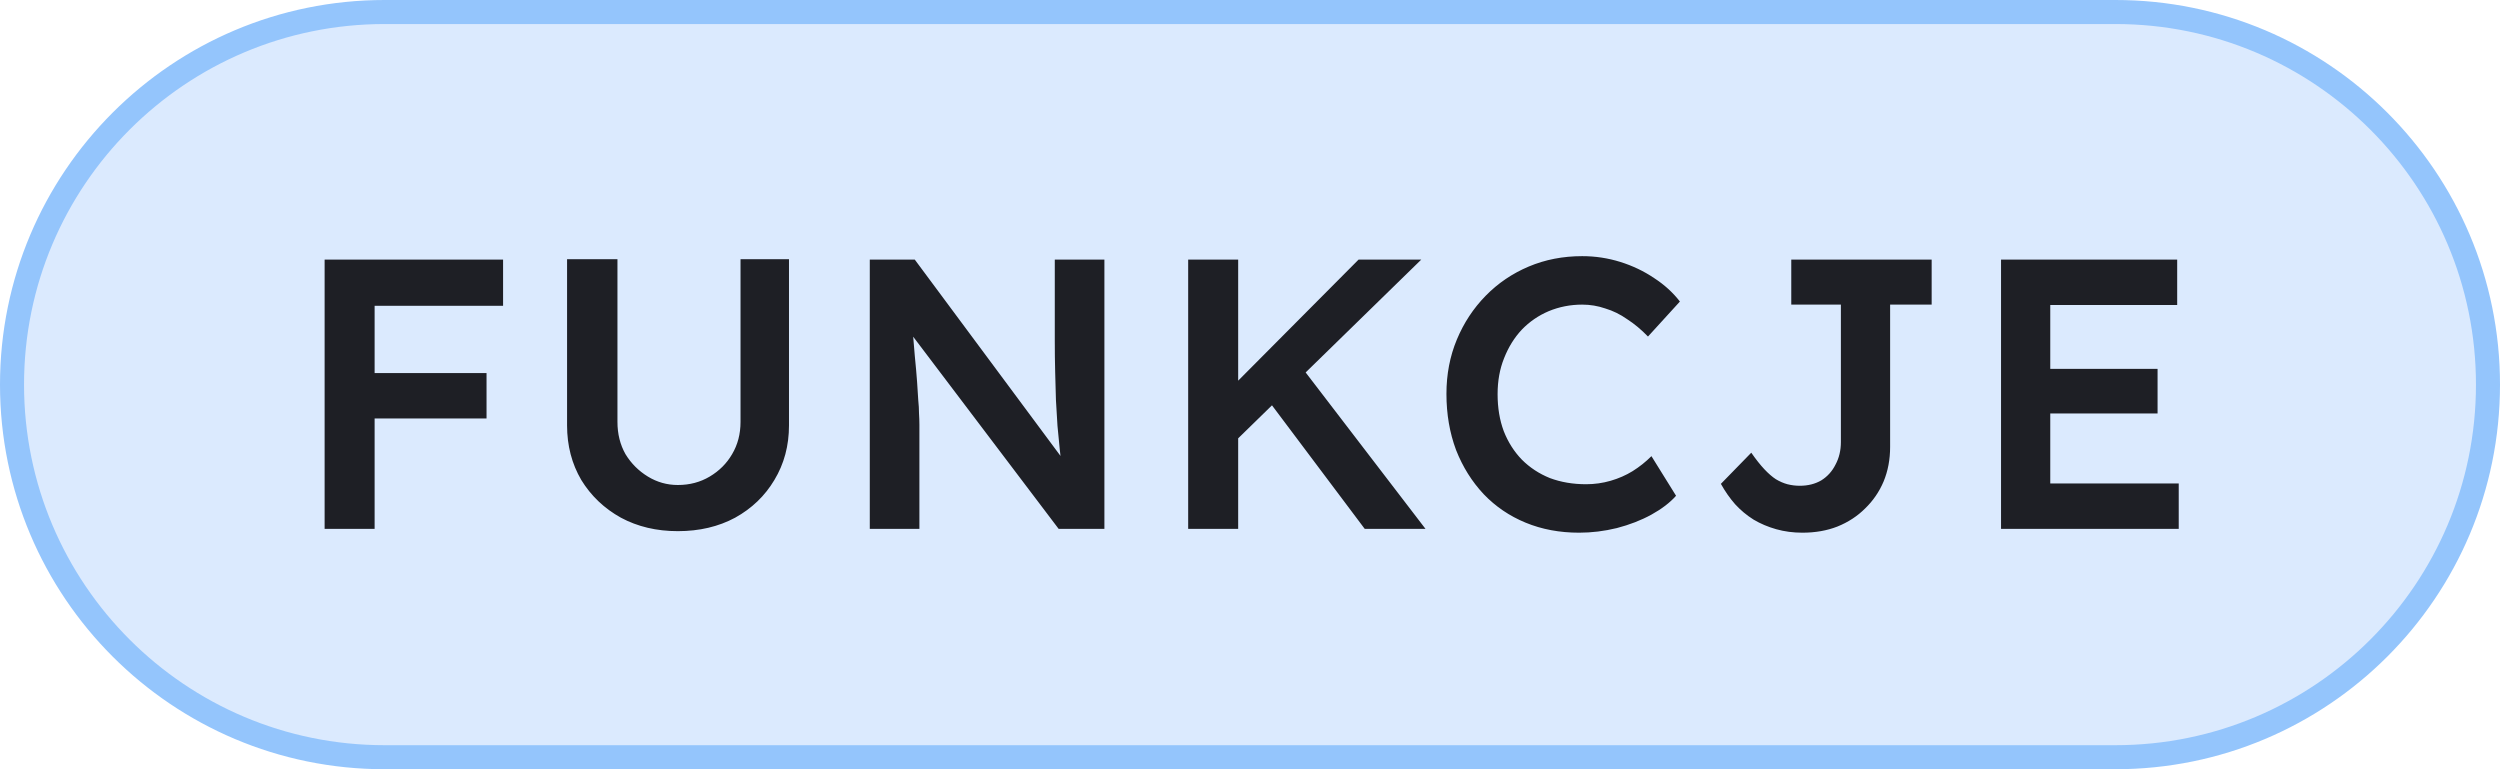
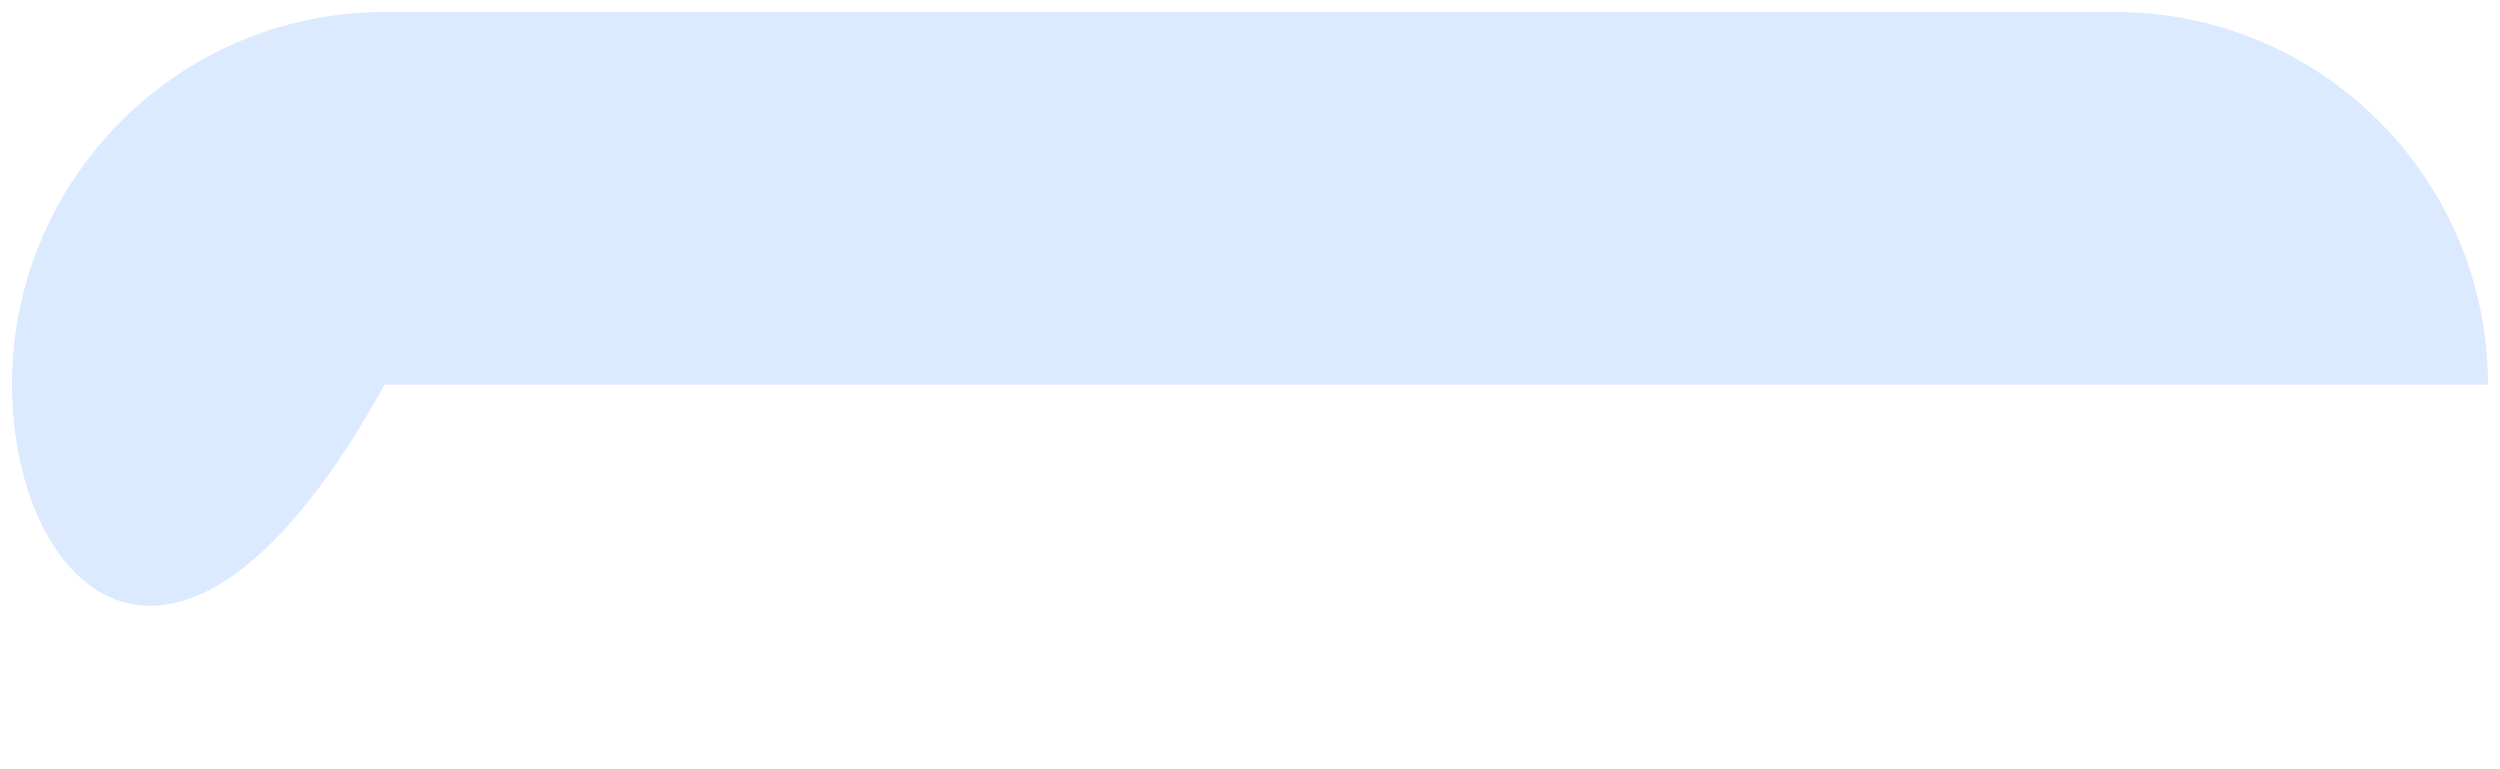
<svg xmlns="http://www.w3.org/2000/svg" width="104" height="32" viewBox="0 0 104 32" fill="none">
-   <path d="M16 0.5H88C96.56 0.5 103.5 7.44 103.5 16C103.5 24.56 96.56 31.5 88 31.5H16C7.44 31.5 0.5 24.56 0.5 16C0.5 7.44 7.44 0.5 16 0.5Z" fill="#DBEAFE" />
-   <path d="M16 0.5H88C96.56 0.5 103.5 7.44 103.5 16C103.5 24.56 96.56 31.5 88 31.5H16C7.44 31.5 0.5 24.56 0.5 16C0.5 7.44 7.44 0.5 16 0.5Z" stroke="#94C5FC" />
-   <path d="M13.504 22V10.8H15.584V22H13.504ZM14.464 17.408V15.52H20.24V17.408H14.464ZM14.464 12.72V10.8H20.928V12.72H14.464ZM28.198 22.096C27.313 22.096 26.524 21.909 25.83 21.536C25.137 21.152 24.588 20.629 24.182 19.968C23.788 19.296 23.59 18.539 23.59 17.696V10.784H25.686V17.552C25.686 18.053 25.798 18.501 26.022 18.896C26.257 19.28 26.566 19.589 26.95 19.824C27.334 20.059 27.75 20.176 28.198 20.176C28.689 20.176 29.132 20.059 29.526 19.824C29.921 19.589 30.23 19.28 30.454 18.896C30.689 18.501 30.806 18.053 30.806 17.552V10.784H32.822V17.696C32.822 18.539 32.62 19.296 32.214 19.968C31.82 20.629 31.276 21.152 30.582 21.536C29.889 21.909 29.094 22.096 28.198 22.096ZM36.183 22V10.8H38.055L44.551 19.552L44.199 19.616C44.156 19.317 44.119 19.013 44.087 18.704C44.055 18.384 44.023 18.053 43.991 17.712C43.969 17.371 43.948 17.013 43.927 16.64C43.916 16.267 43.905 15.877 43.895 15.472C43.884 15.056 43.879 14.619 43.879 14.16V10.8H45.943V22H44.039L37.511 13.376L37.927 13.264C37.98 13.861 38.023 14.373 38.055 14.8C38.097 15.216 38.129 15.579 38.151 15.888C38.172 16.187 38.188 16.437 38.199 16.64C38.22 16.843 38.231 17.029 38.231 17.2C38.241 17.36 38.247 17.515 38.247 17.664V22H36.183ZM51.076 18.656L50.756 16.592L56.516 10.8H59.124L51.076 18.656ZM49.428 22V10.8H51.508V22H49.428ZM56.772 22L52.532 16.352L54.004 15.088L59.3 22H56.772ZM65.692 22.16C64.881 22.16 64.14 22.021 63.468 21.744C62.796 21.467 62.214 21.072 61.724 20.56C61.233 20.037 60.849 19.424 60.572 18.72C60.305 18.005 60.172 17.227 60.172 16.384C60.172 15.573 60.316 14.821 60.604 14.128C60.892 13.435 61.292 12.827 61.804 12.304C62.316 11.781 62.913 11.376 63.596 11.088C64.278 10.8 65.02 10.656 65.82 10.656C66.364 10.656 66.892 10.736 67.404 10.896C67.916 11.056 68.385 11.28 68.812 11.568C69.238 11.845 69.596 12.171 69.884 12.544L68.556 14C68.278 13.712 67.99 13.472 67.692 13.28C67.404 13.077 67.1 12.928 66.78 12.832C66.47 12.725 66.15 12.672 65.82 12.672C65.329 12.672 64.865 12.763 64.428 12.944C64.001 13.125 63.628 13.381 63.308 13.712C62.998 14.043 62.753 14.437 62.572 14.896C62.39 15.344 62.3 15.845 62.3 16.4C62.3 16.965 62.385 17.477 62.556 17.936C62.737 18.395 62.988 18.789 63.308 19.12C63.638 19.451 64.028 19.707 64.476 19.888C64.934 20.059 65.436 20.144 65.98 20.144C66.332 20.144 66.673 20.096 67.004 20C67.334 19.904 67.638 19.771 67.916 19.6C68.204 19.419 68.465 19.211 68.7 18.976L69.724 20.624C69.468 20.912 69.126 21.173 68.7 21.408C68.273 21.643 67.793 21.829 67.26 21.968C66.737 22.096 66.214 22.16 65.692 22.16ZM74.981 22.16C74.597 22.16 74.234 22.112 73.893 22.016C73.552 21.92 73.237 21.787 72.949 21.616C72.661 21.435 72.405 21.221 72.181 20.976C71.957 20.72 71.76 20.437 71.589 20.128L72.853 18.832C73.045 19.109 73.227 19.339 73.397 19.52C73.568 19.701 73.728 19.84 73.877 19.936C74.037 20.032 74.197 20.101 74.357 20.144C74.528 20.187 74.698 20.208 74.869 20.208C75.21 20.208 75.509 20.133 75.765 19.984C76.021 19.824 76.219 19.605 76.357 19.328C76.507 19.051 76.581 18.736 76.581 18.384V12.672H74.517V10.8H80.357V12.672H78.629V18.592C78.629 19.115 78.538 19.595 78.357 20.032C78.176 20.459 77.92 20.832 77.589 21.152C77.269 21.472 76.885 21.723 76.437 21.904C76 22.075 75.514 22.16 74.981 22.16ZM83.243 22V10.8H90.571V12.688H85.291V20.112H90.635V22H83.243ZM84.203 17.2V15.344H89.755V17.2H84.203Z" fill="#1E1F25" />
+   <path d="M16 0.5H88C96.56 0.5 103.5 7.44 103.5 16H16C7.44 31.5 0.5 24.56 0.5 16C0.5 7.44 7.44 0.5 16 0.5Z" fill="#DBEAFE" />
</svg>